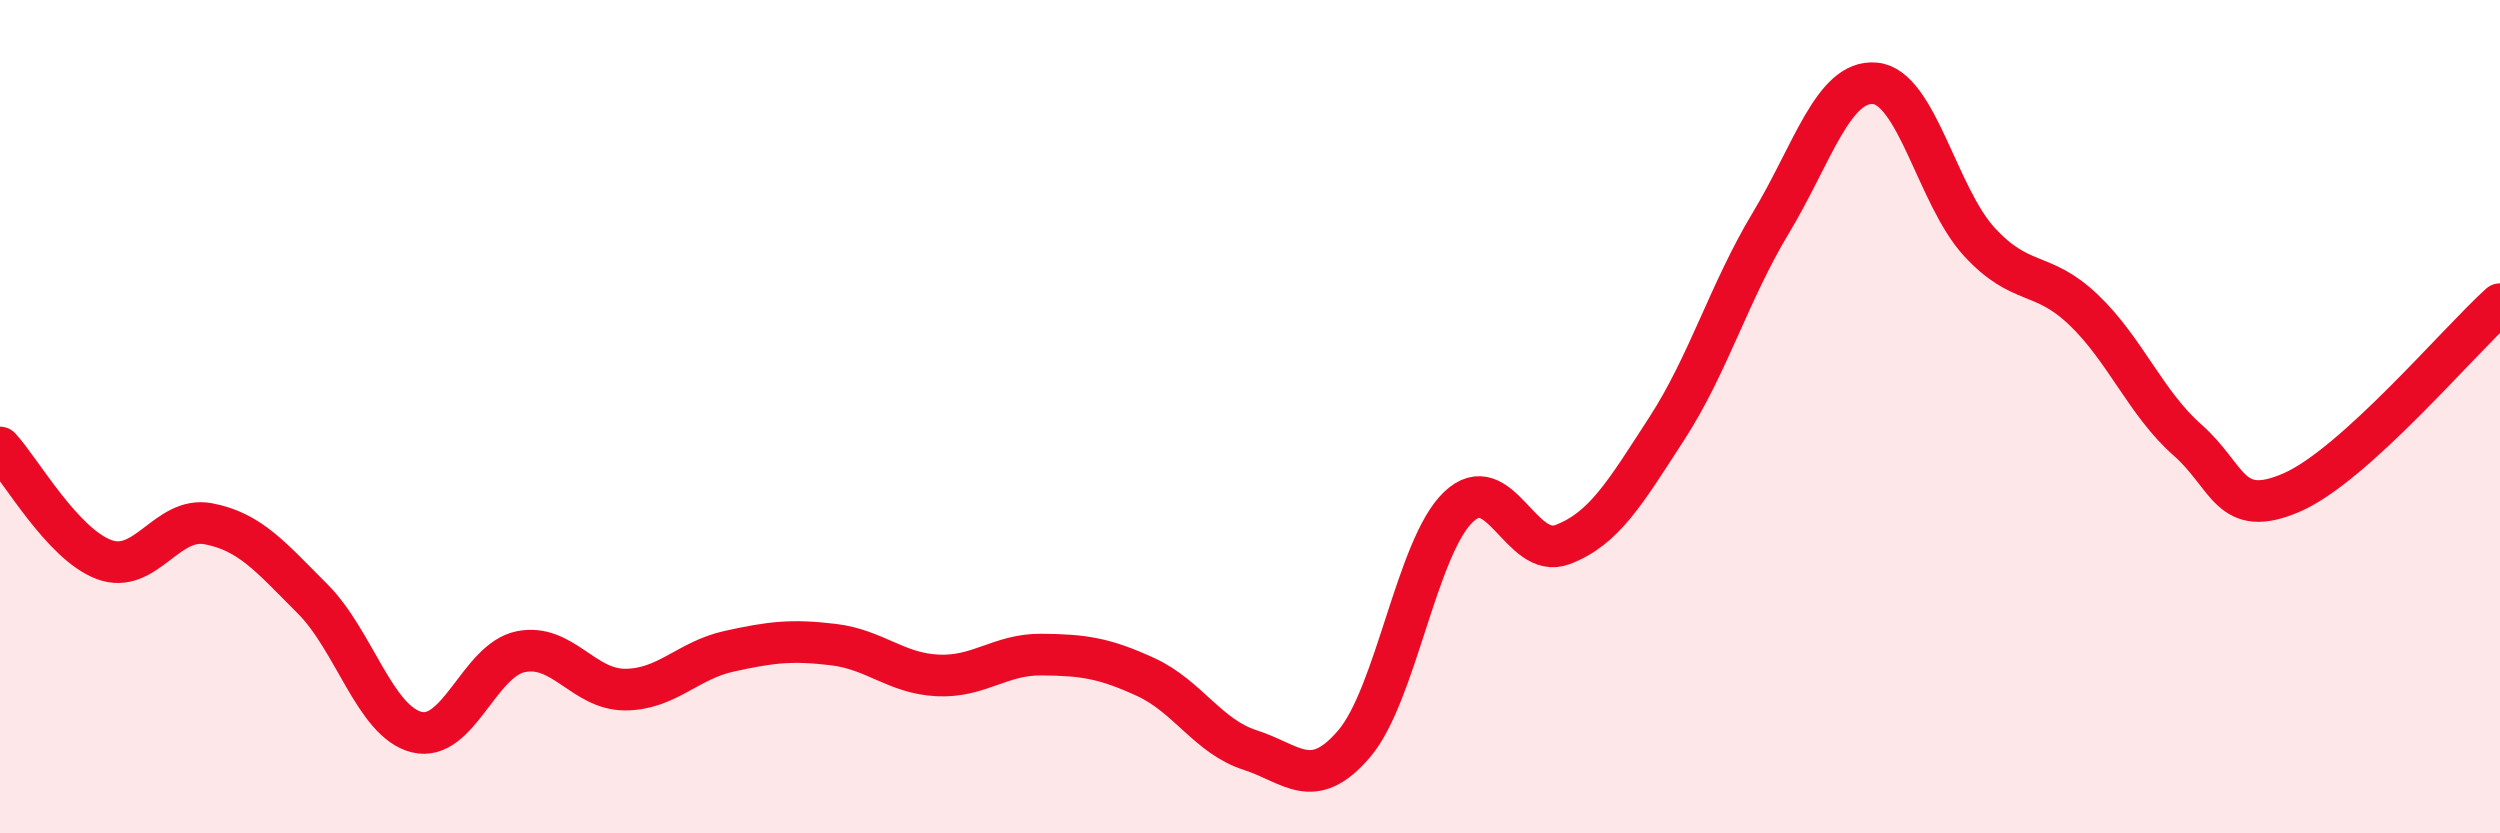
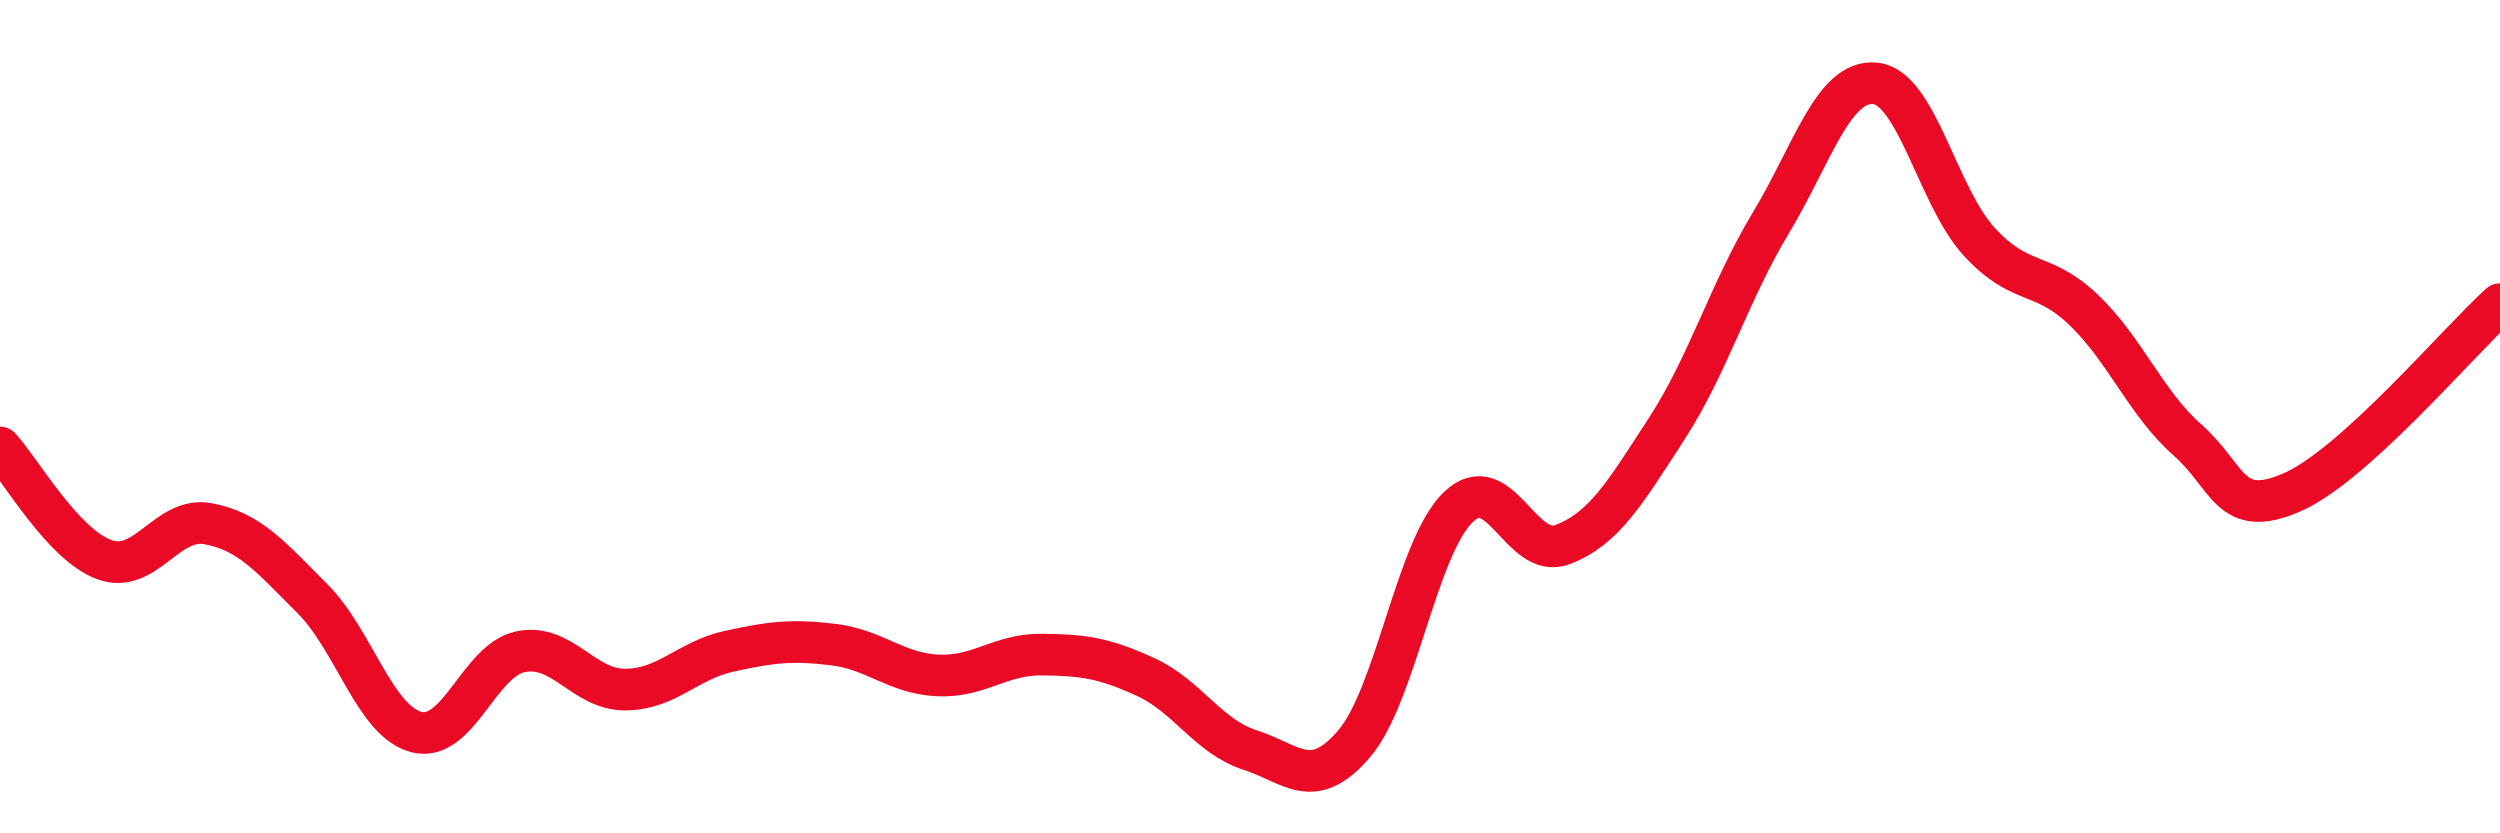
<svg xmlns="http://www.w3.org/2000/svg" width="60" height="20" viewBox="0 0 60 20">
-   <path d="M 0,10.74 C 0.5,11.28 1.5,13.06 2.5,13.43 C 3.5,13.8 4,12.38 5,12.57 C 6,12.76 6.5,13.37 7.5,14.37 C 8.5,15.37 9,17.32 10,17.57 C 11,17.82 11.5,15.84 12.5,15.64 C 13.5,15.44 14,16.55 15,16.55 C 16,16.55 16.5,15.85 17.5,15.63 C 18.5,15.41 19,15.35 20,15.47 C 21,15.59 21.5,16.16 22.5,16.21 C 23.5,16.26 24,15.7 25,15.71 C 26,15.72 26.5,15.79 27.5,16.25 C 28.5,16.71 29,17.68 30,18 C 31,18.32 31.5,19.02 32.5,17.85 C 33.5,16.68 34,13.13 35,12.17 C 36,11.21 36.5,13.45 37.5,13.07 C 38.5,12.69 39,11.83 40,10.29 C 41,8.75 41.5,7.01 42.5,5.35 C 43.5,3.69 44,1.91 45,2 C 46,2.09 46.5,4.71 47.5,5.8 C 48.5,6.89 49,6.48 50,7.43 C 51,8.38 51.5,9.68 52.5,10.56 C 53.5,11.44 53.5,12.47 55,11.82 C 56.5,11.17 59,8.2 60,7.3L60 20L0 20Z" fill="#EB0A25" opacity="0.1" stroke-linecap="round" stroke-linejoin="round" />
  <path d="M 0,10.74 C 0.5,11.28 1.5,13.06 2.5,13.43 C 3.5,13.8 4,12.38 5,12.57 C 6,12.76 6.5,13.37 7.5,14.37 C 8.5,15.37 9,17.32 10,17.57 C 11,17.82 11.5,15.84 12.5,15.64 C 13.5,15.44 14,16.55 15,16.55 C 16,16.55 16.5,15.85 17.5,15.63 C 18.5,15.41 19,15.35 20,15.47 C 21,15.59 21.5,16.16 22.5,16.21 C 23.5,16.26 24,15.7 25,15.71 C 26,15.72 26.5,15.79 27.5,16.25 C 28.5,16.71 29,17.68 30,18 C 31,18.32 31.5,19.02 32.5,17.85 C 33.5,16.68 34,13.13 35,12.17 C 36,11.21 36.5,13.45 37.5,13.07 C 38.5,12.69 39,11.83 40,10.29 C 41,8.75 41.5,7.01 42.5,5.35 C 43.5,3.69 44,1.91 45,2 C 46,2.09 46.5,4.71 47.5,5.8 C 48.5,6.89 49,6.48 50,7.43 C 51,8.38 51.5,9.68 52.5,10.56 C 53.5,11.44 53.5,12.47 55,11.82 C 56.5,11.17 59,8.2 60,7.3" stroke="#EB0A25" stroke-width="1" fill="none" stroke-linecap="round" stroke-linejoin="round" />
</svg>